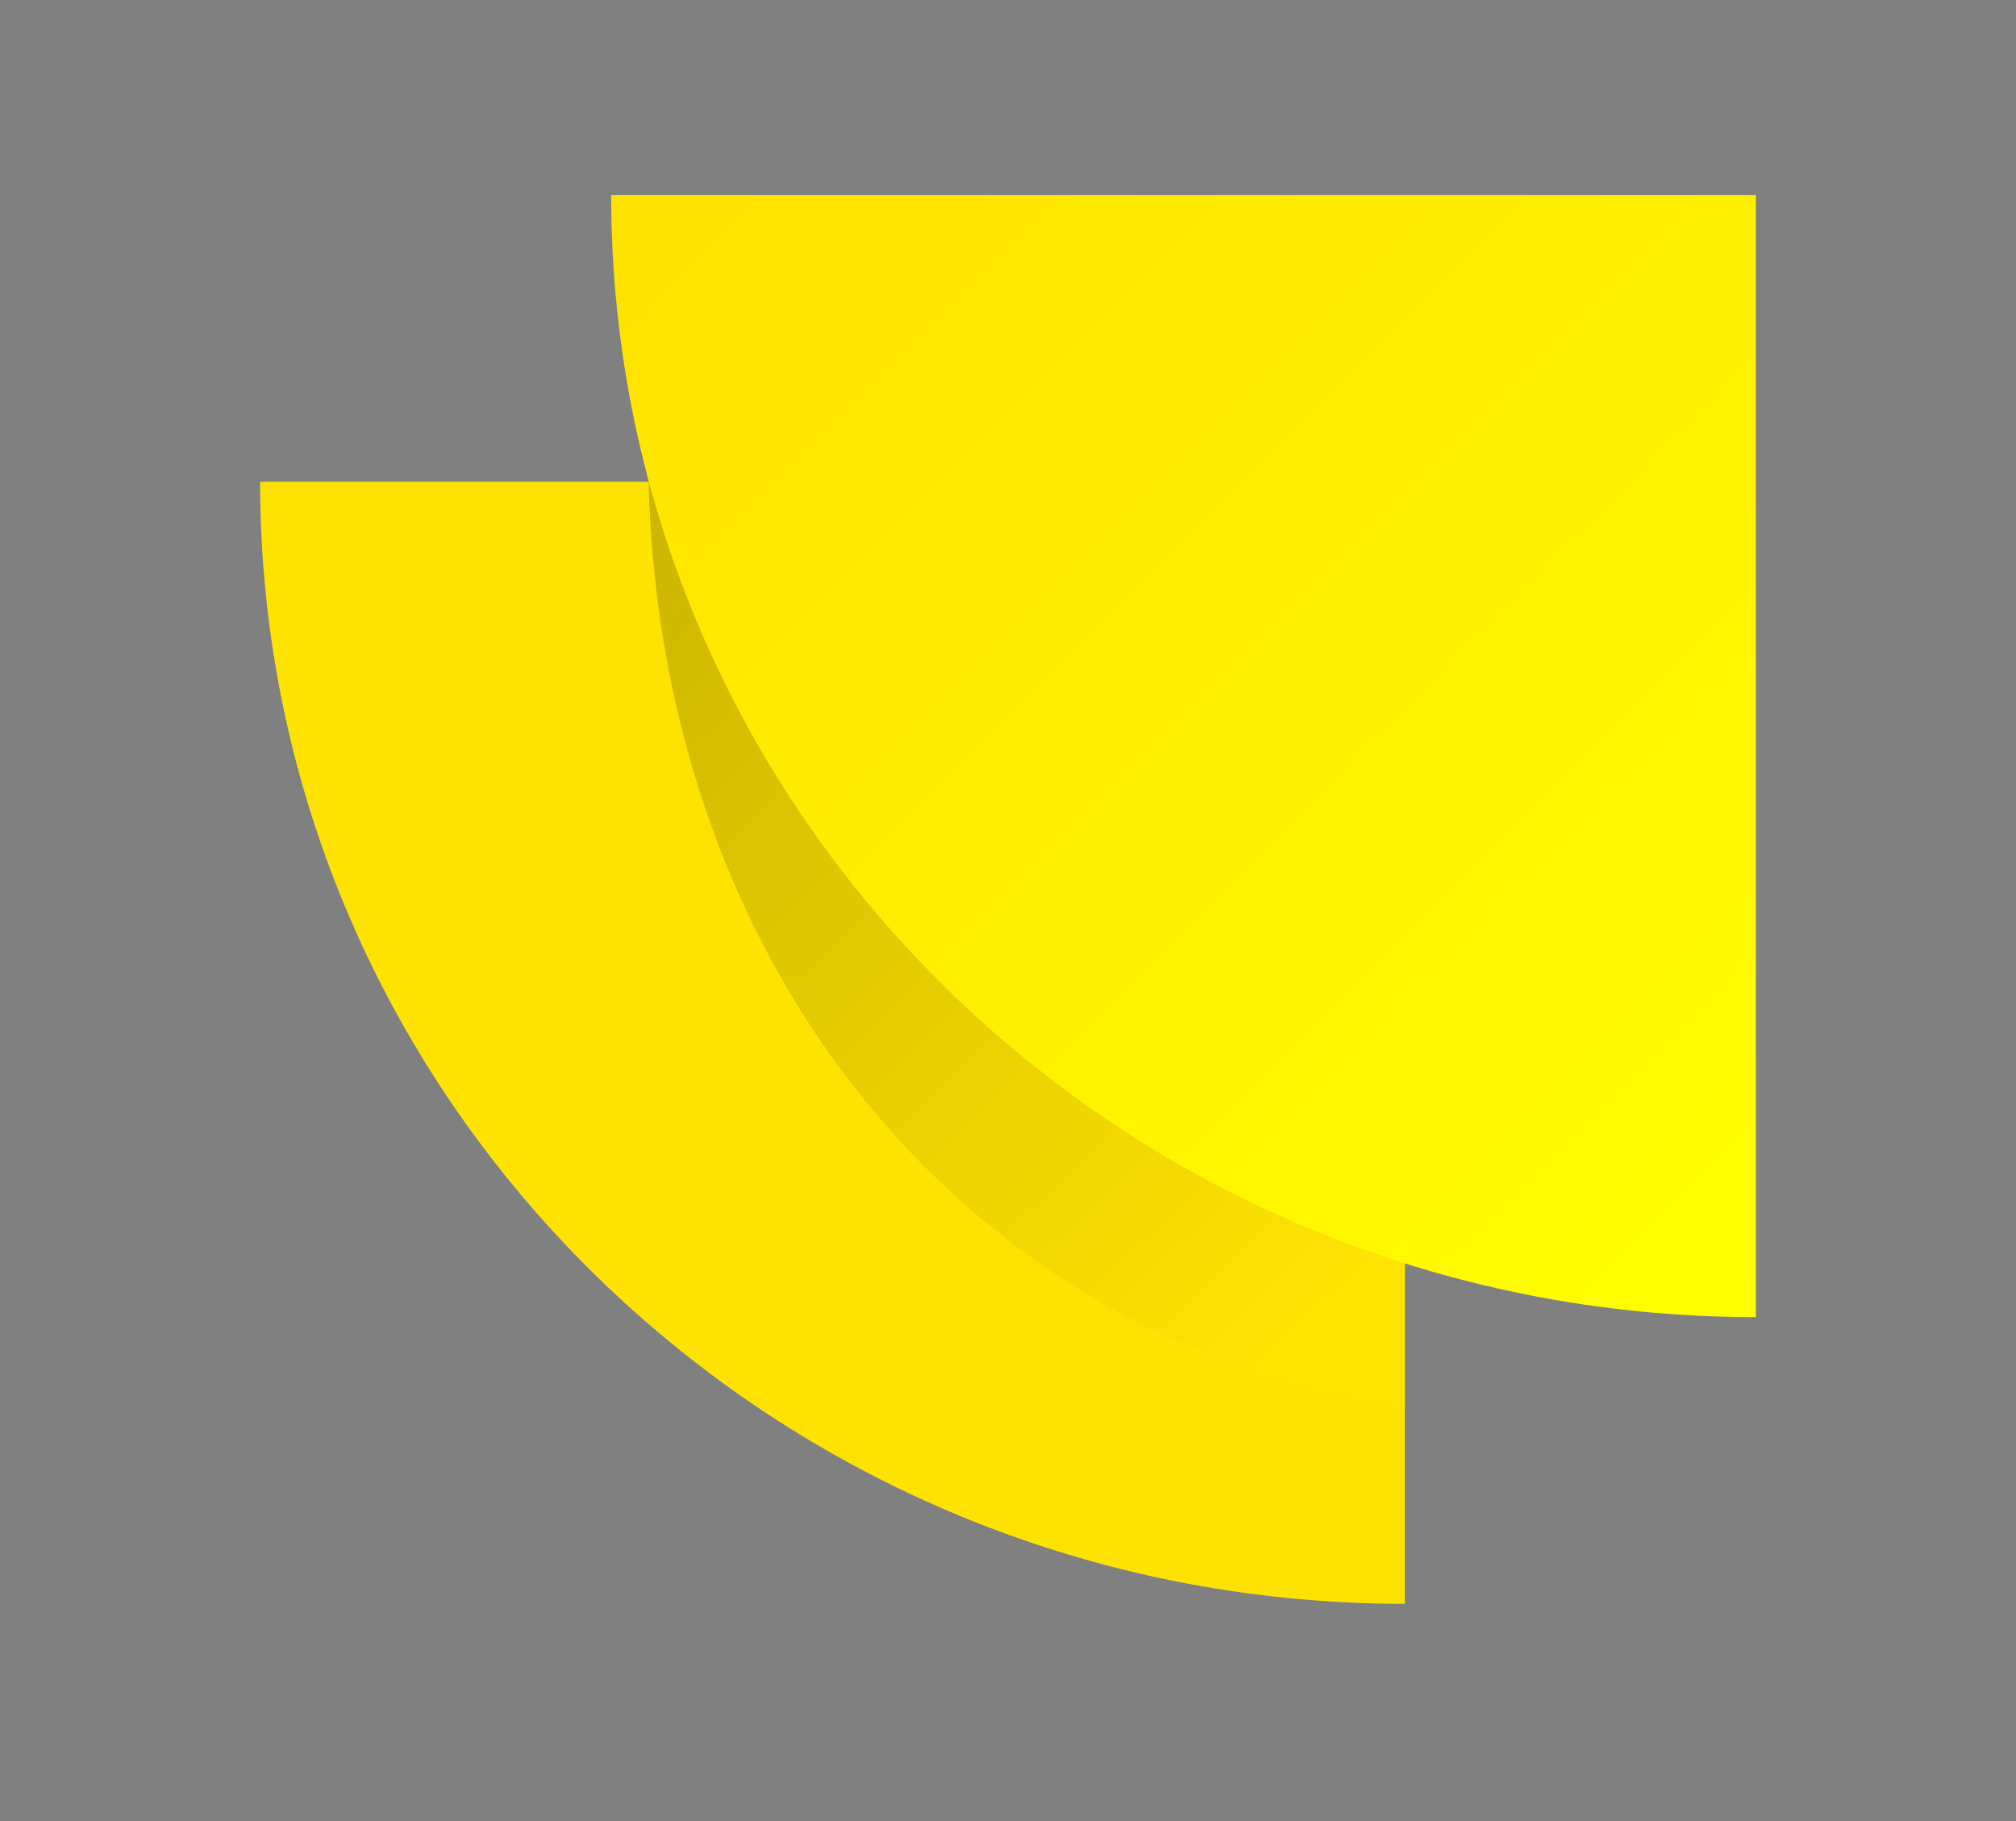
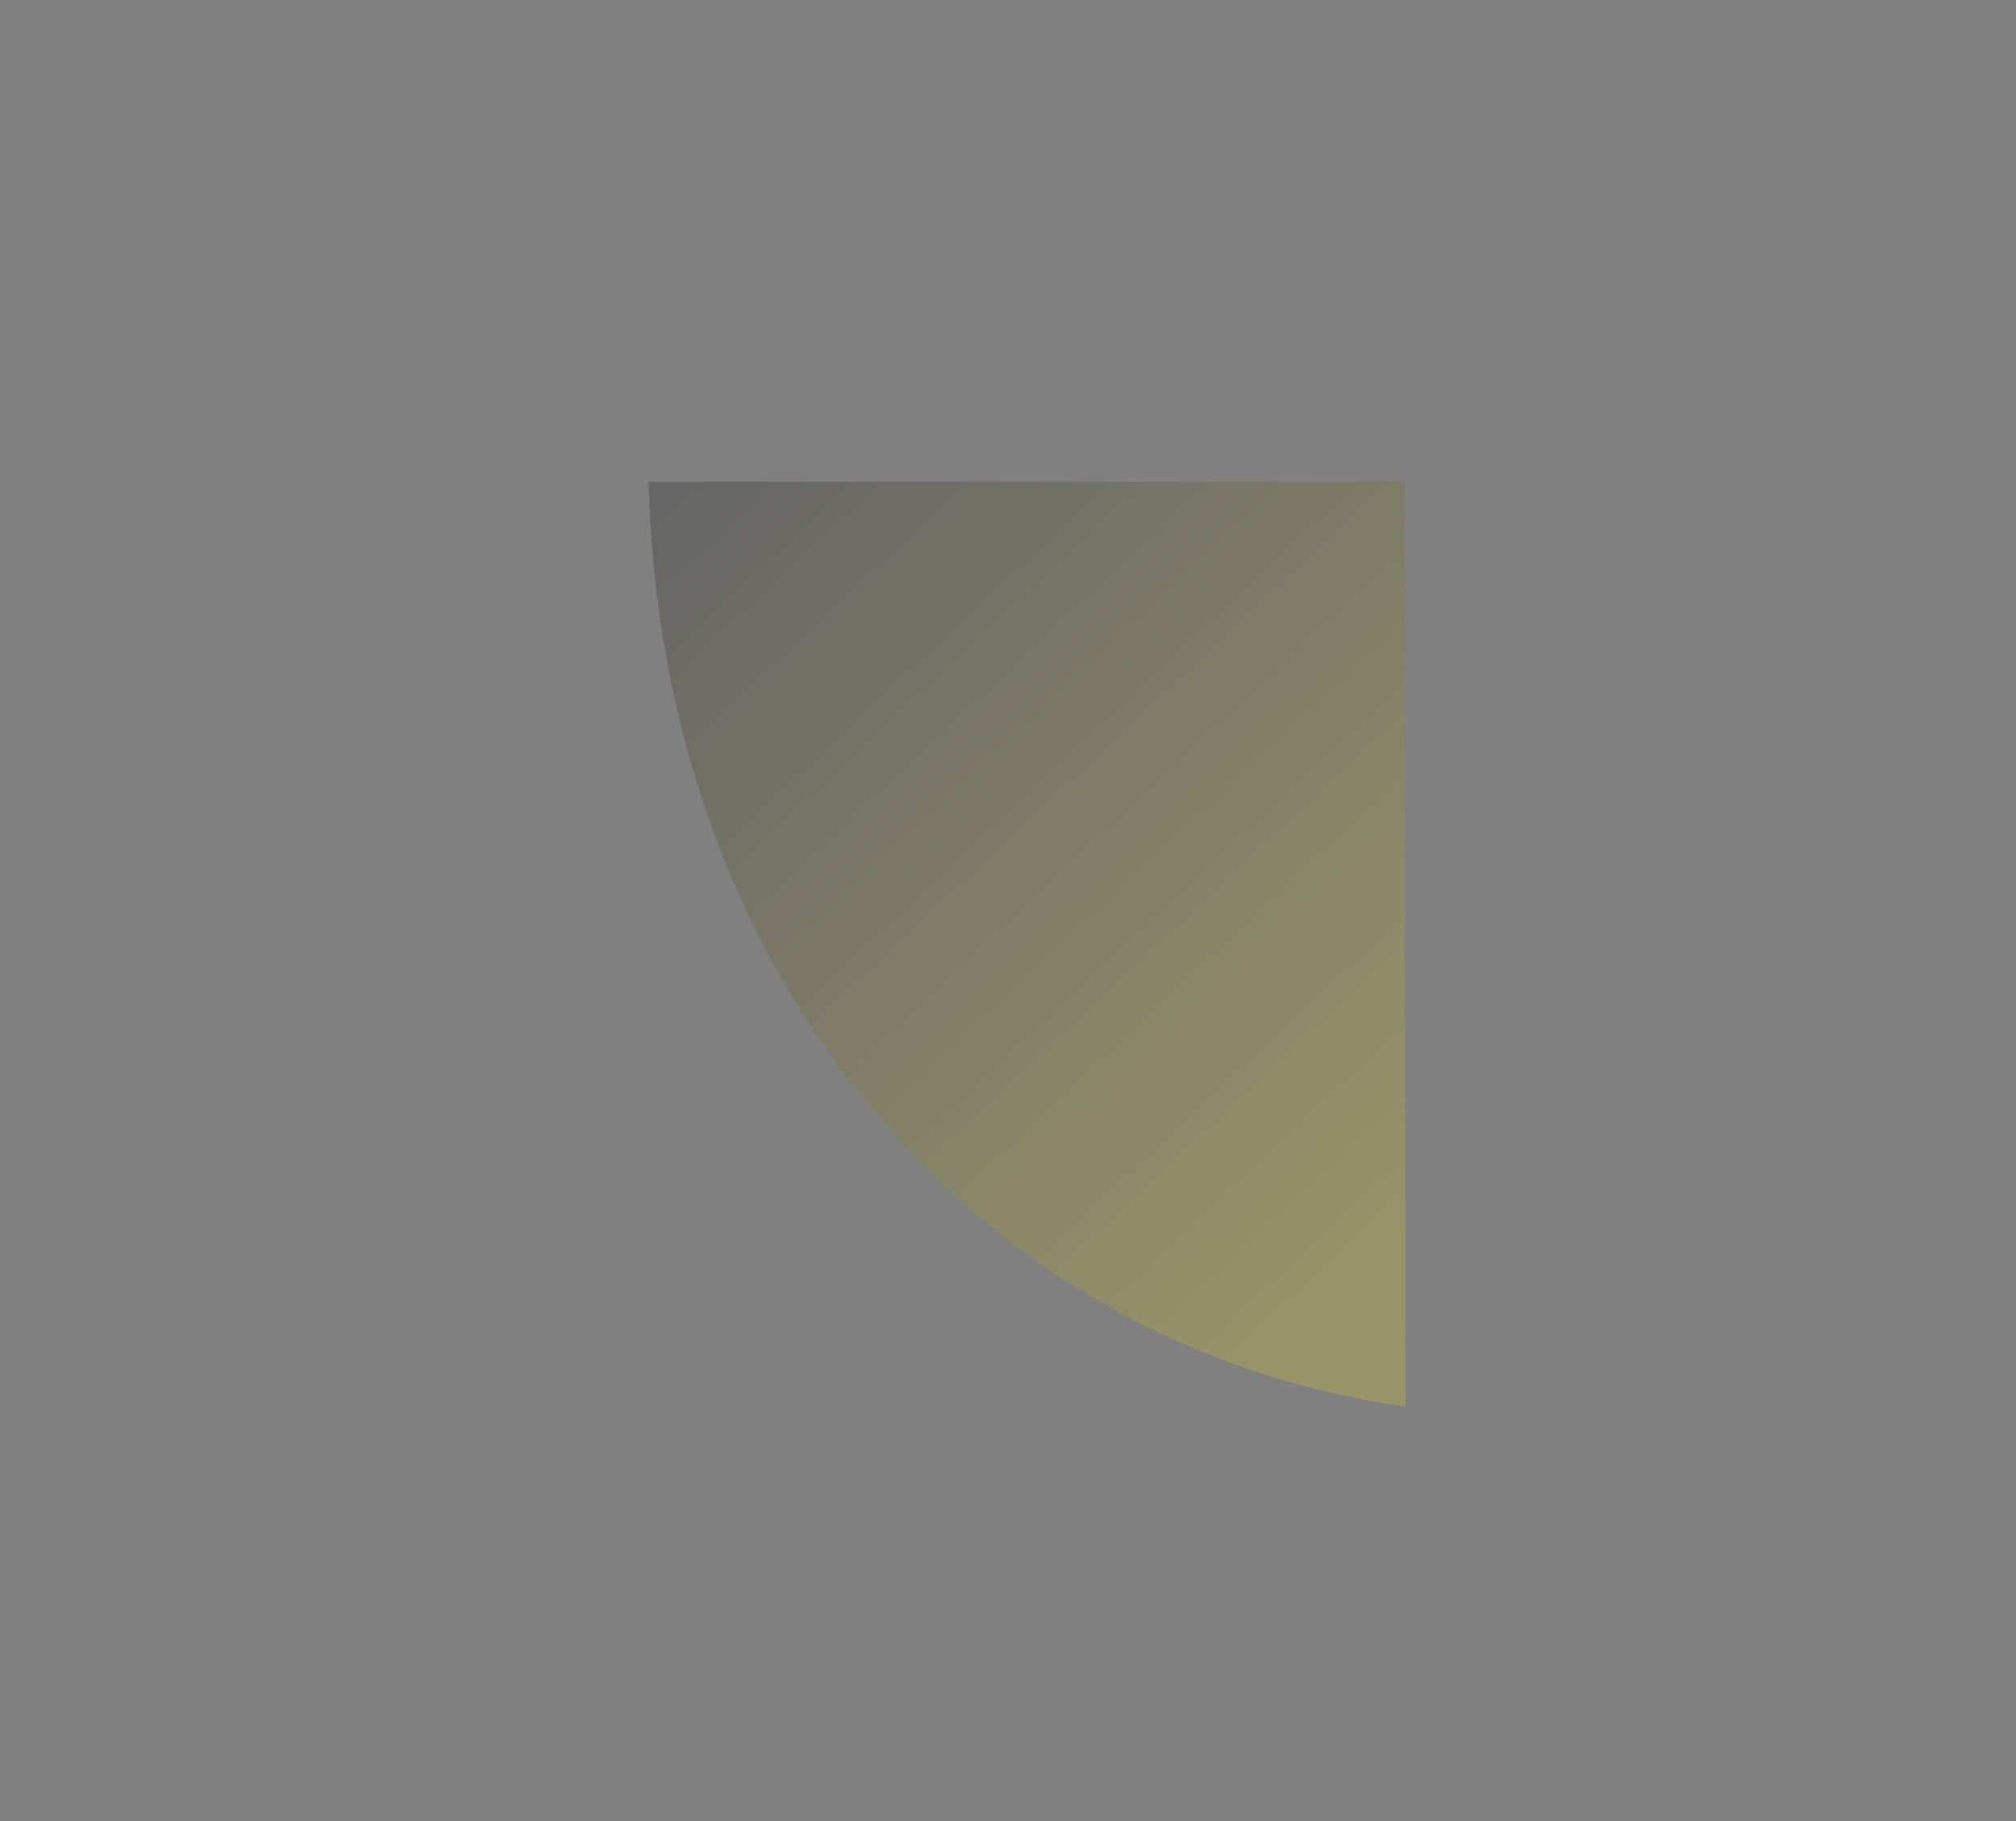
<svg xmlns="http://www.w3.org/2000/svg" width="31" height="28" viewBox="0 0 31 28" fill="none">
  <rect x="0" y="0" width="31" height="28" fill="#808080" stroke="none" />
-   <path d="M21.602 7.408H4C4 16.936 11.882 24.66 21.602 24.66V7.408Z" fill="#FFE300" />
  <path opacity="0.2" d="M21.601 7.408H9.973C10.167 15.048 15.017 20.697 21.613 21.626L21.601 7.408Z" fill="url(#paint0_linear_20299_13790)" />
-   <path d="M27 3H9.398C9.398 12.528 17.28 20.252 27 20.252V3Z" fill="url(#paint1_linear_20299_13790)" />
+   <path d="M27 3H9.398V3Z" fill="url(#paint1_linear_20299_13790)" />
  <defs>
    <linearGradient id="paint0_linear_20299_13790" x1="22.724" y1="17.974" x2="11.747" y2="6.303" gradientUnits="userSpaceOnUse">
      <stop stop-color="#FFE10A" />
      <stop offset="1" />
    </linearGradient>
    <linearGradient id="paint1_linear_20299_13790" x1="13.031" y1="1.12" x2="29.53" y2="17.585" gradientUnits="userSpaceOnUse">
      <stop stop-color="#FFE300" />
      <stop offset="1" stop-color="#FFFF00" />
    </linearGradient>
  </defs>
</svg>